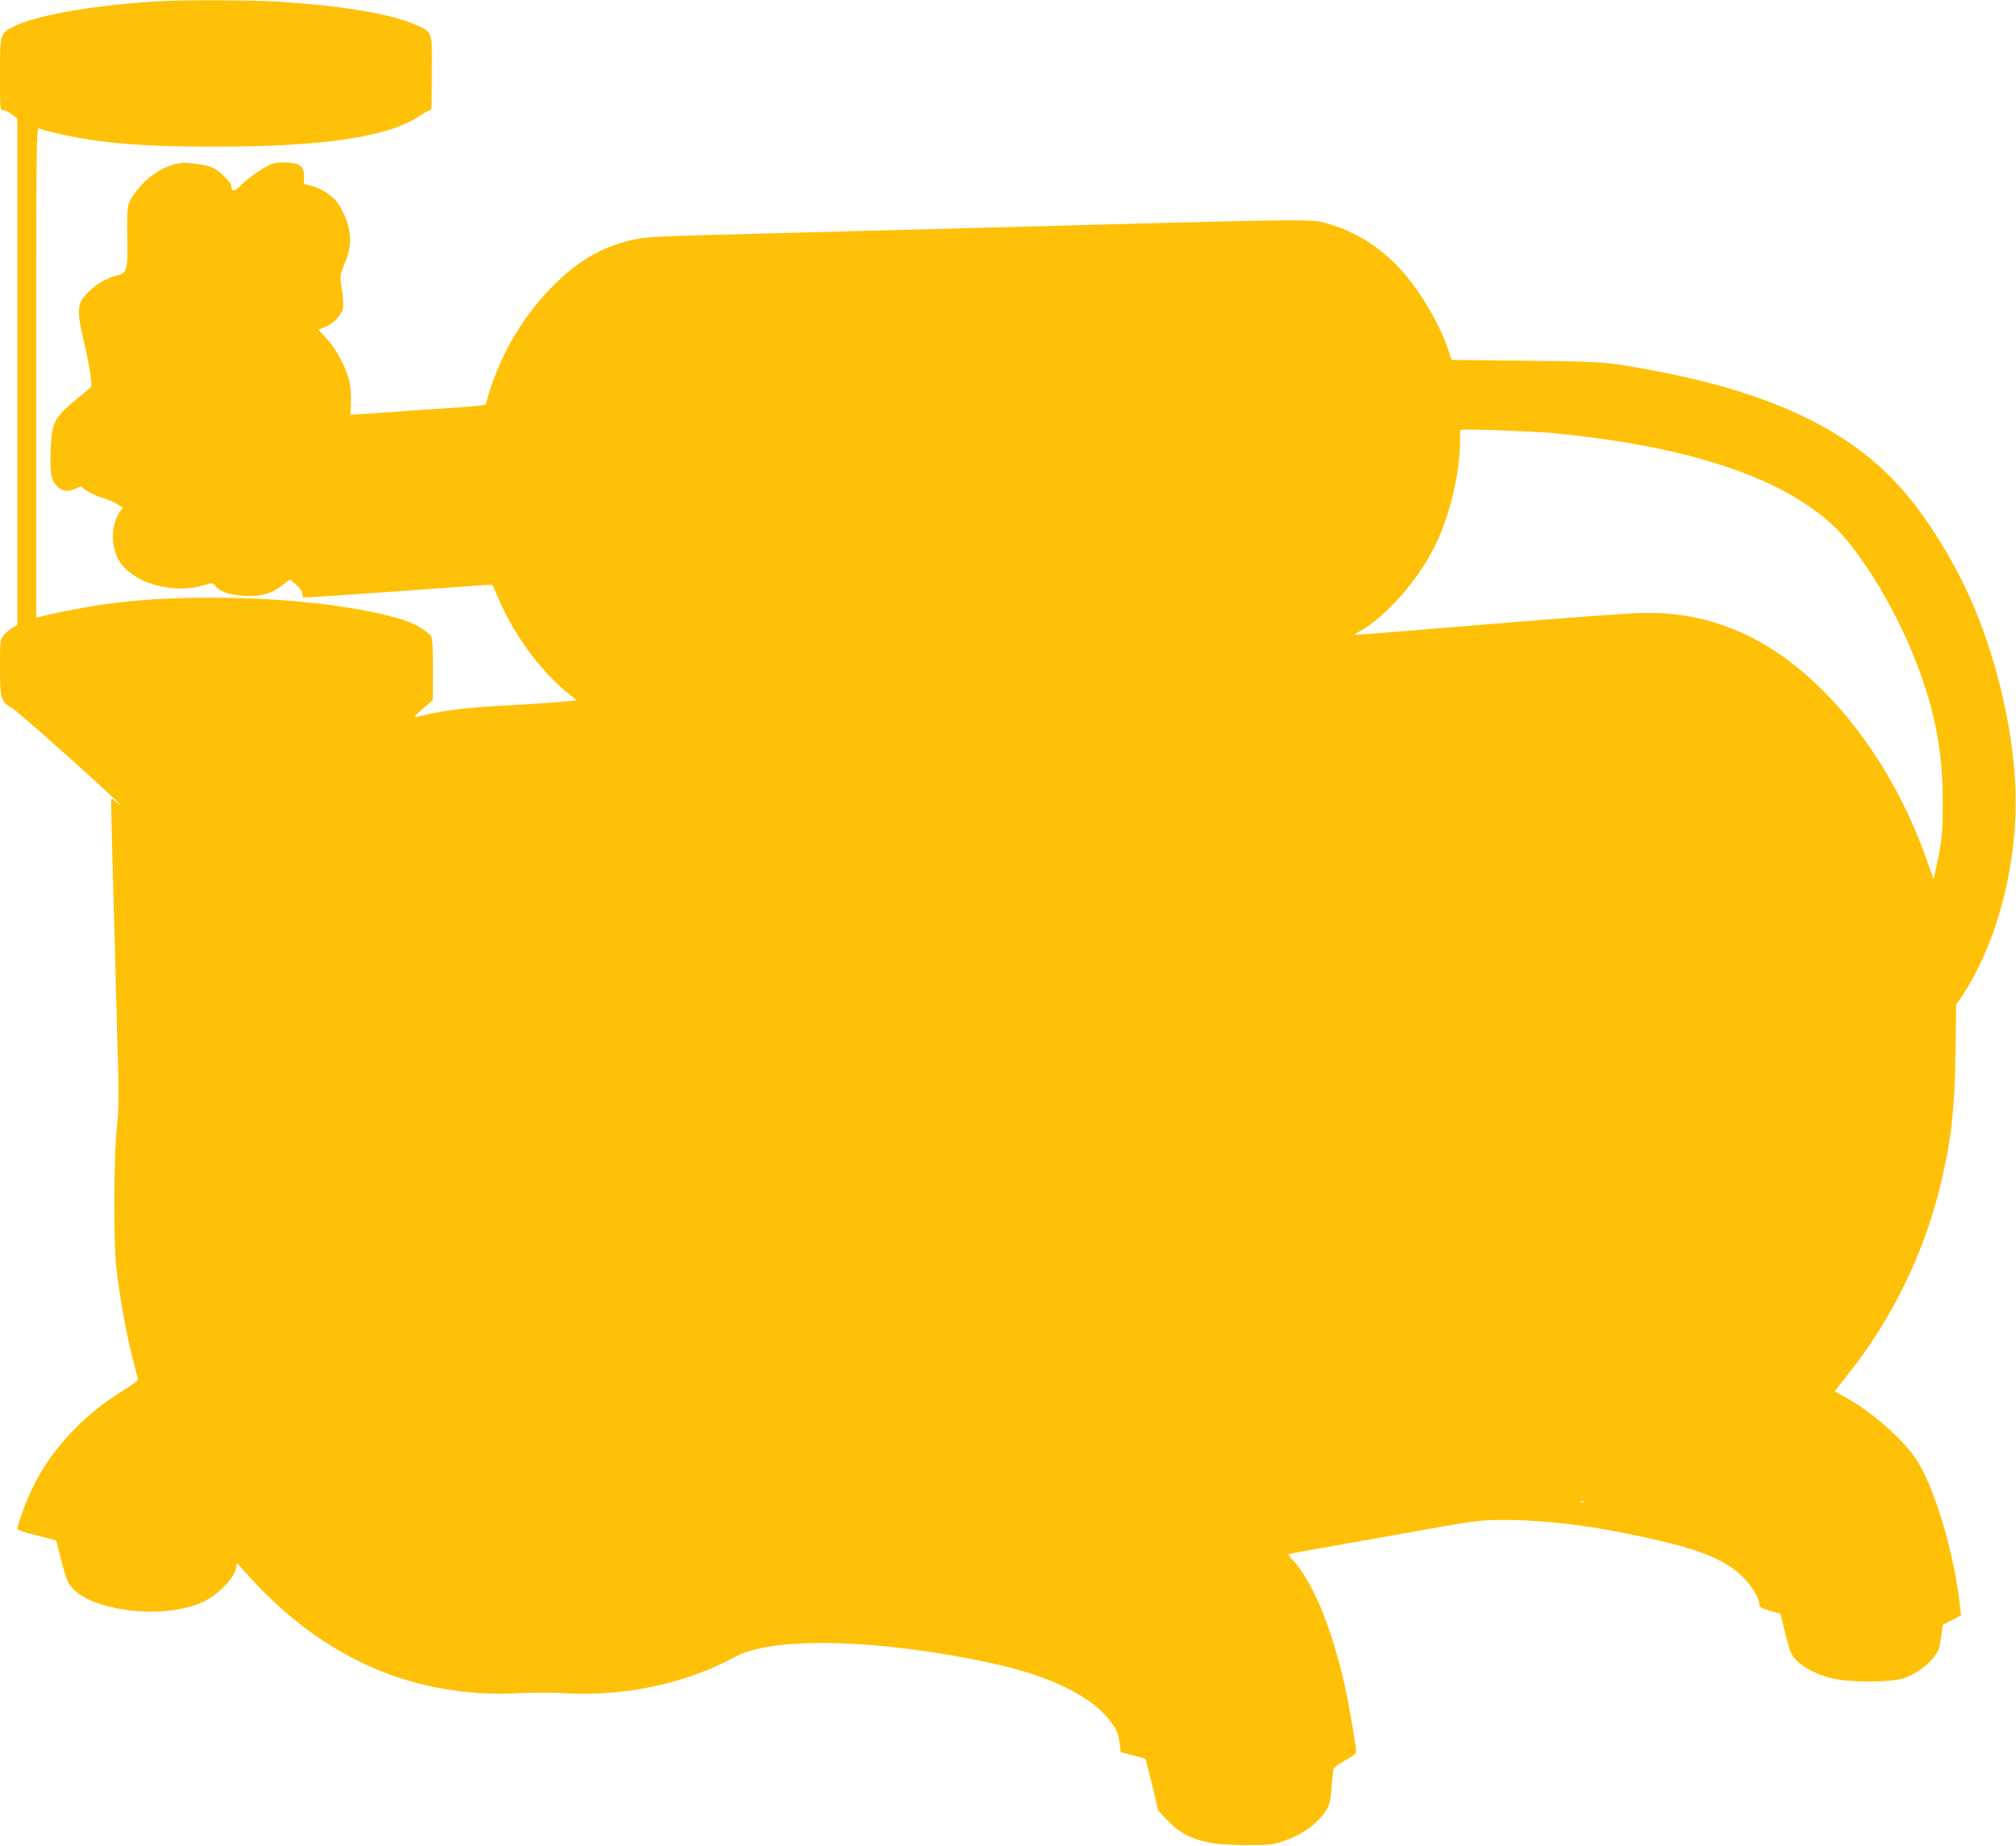
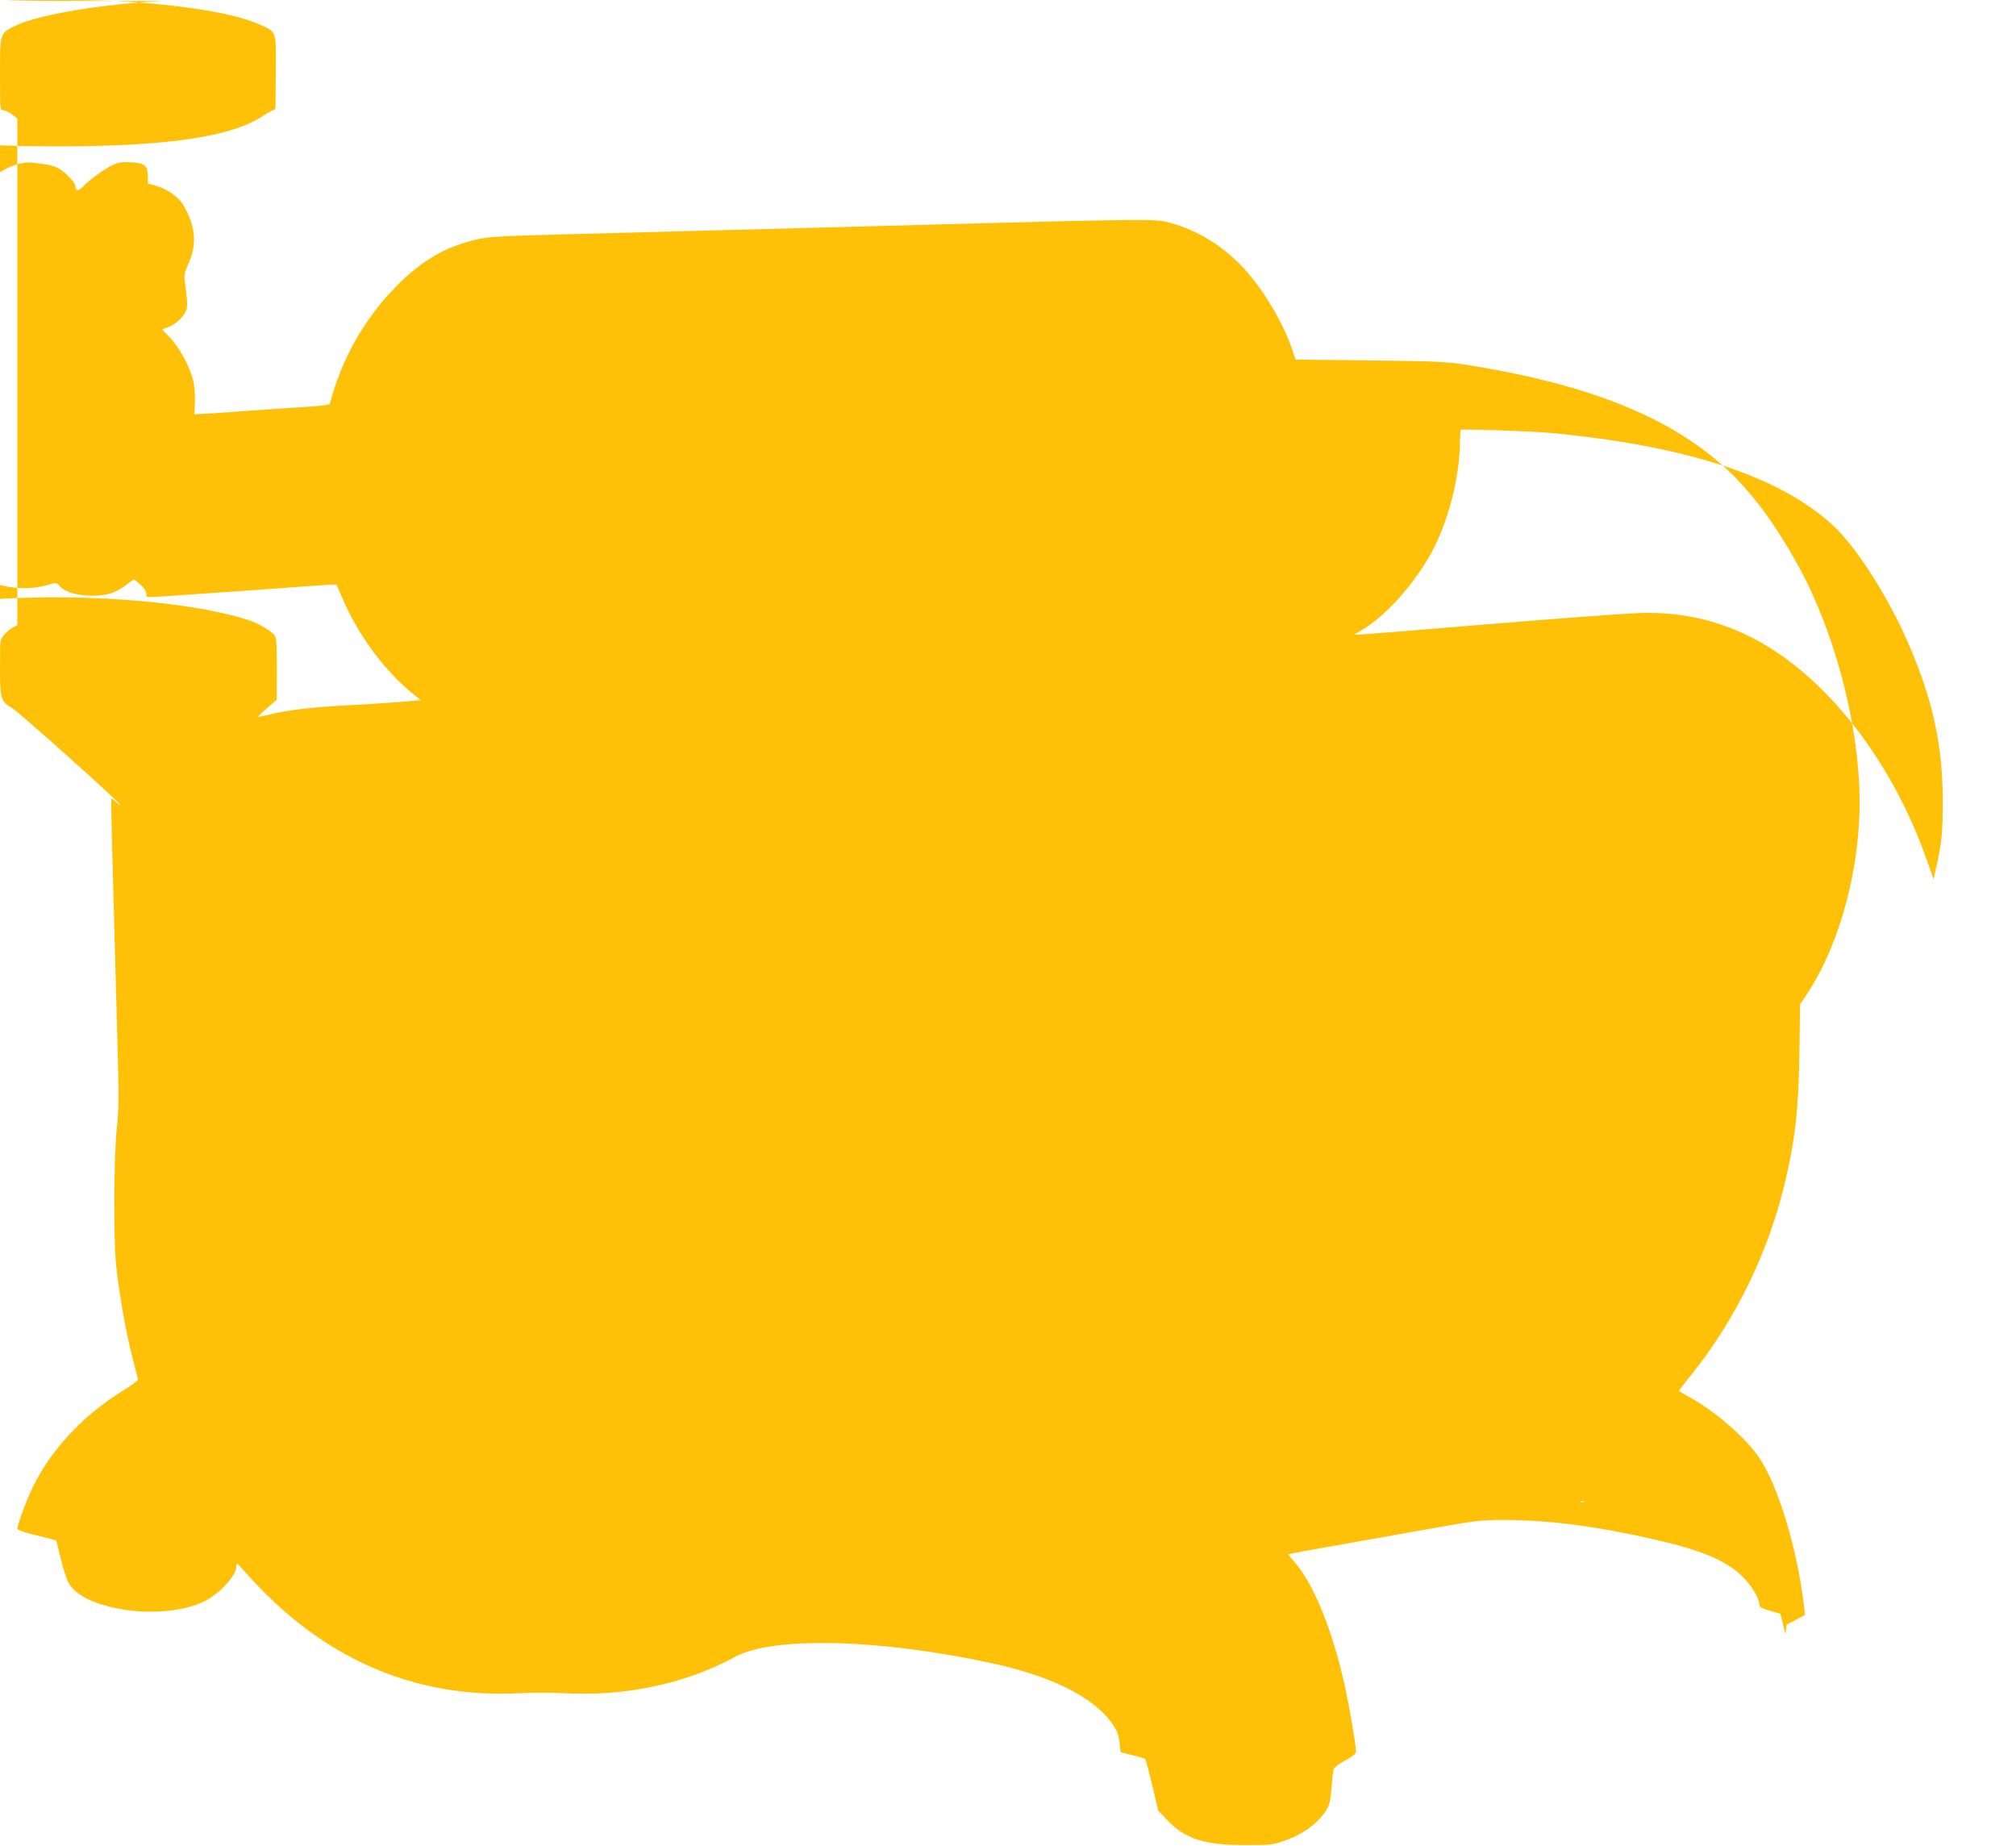
<svg xmlns="http://www.w3.org/2000/svg" version="1.0" width="1280pt" height="1172pt" viewBox="0 0 1280 1172" preserveAspectRatio="xMidYMid meet">
  <g transform="translate(0,1172) scale(0.1,-0.1)" fill="#ffc107" stroke="none">
-     <path d="M1030 11713 c-377 -18 -782 -85 -927 -154 -105 -50 -103 -44 -103 -310 0 -225 0 -229 21 -229 11 0 36 -12 55 -26 l34 -26 0 -1609 0 -1608 -29 -15 c-16 -9 -40 -29 -55 -46 -26 -31 -26 -32 -26 -206 0 -203 5 -219 79 -261 44 -26 700 -613 684 -613 -4 0 -17 10 -30 22 -13 12 -24 20 -26 17 -2 -2 0 -125 4 -274 11 -387 29 -1085 38 -1405 6 -218 4 -303 -7 -410 -20 -172 -22 -717 -4 -880 19 -176 60 -410 99 -563 19 -77 37 -145 39 -152 3 -7 -33 -36 -94 -73 -268 -165 -481 -400 -592 -653 -36 -80 -80 -205 -80 -225 0 -6 38 -21 88 -33 48 -12 103 -26 123 -31 l36 -10 28 -112 c15 -62 36 -129 46 -149 42 -83 158 -143 339 -175 192 -34 403 -13 530 51 96 49 200 162 200 218 0 30 1 29 57 -34 483 -548 1075 -807 1755 -768 73 4 190 4 260 0 390 -24 782 59 1095 230 241 132 923 114 1638 -42 414 -91 687 -240 785 -429 7 -13 16 -49 19 -79 l6 -55 75 -19 c41 -10 78 -21 82 -25 3 -4 23 -79 44 -167 l38 -160 60 -63 c113 -118 234 -156 496 -156 154 0 170 1 243 27 95 33 168 79 224 139 59 65 70 91 77 198 4 52 10 104 12 115 3 12 32 35 74 58 44 24 70 44 70 55 0 41 -43 289 -71 417 -81 367 -206 668 -332 802 -17 18 -29 34 -26 36 2 2 137 27 299 55 162 29 434 77 603 107 287 51 318 55 465 55 288 0 592 -40 967 -126 287 -66 437 -129 541 -226 62 -59 114 -142 114 -183 0 -18 12 -25 67 -41 l67 -19 32 -129 c29 -115 36 -132 71 -168 47 -48 135 -92 228 -114 106 -26 371 -25 448 0 73 24 151 78 194 134 35 46 36 51 50 146 l8 60 58 30 58 31 -6 55 c-40 355 -165 771 -286 946 -84 123 -279 293 -434 378 -38 22 -72 40 -74 42 -2 2 34 49 80 106 274 341 483 765 588 1198 70 288 92 484 97 853 l4 299 38 56 c192 286 321 716 338 1132 22 498 -139 1153 -397 1613 -123 221 -247 395 -378 531 -358 370 -898 598 -1721 728 -131 20 -191 23 -614 28 l-469 5 -22 65 c-57 170 -184 382 -309 517 -128 138 -290 238 -461 285 -110 29 -41 30 -2340 -32 -378 -10 -844 -22 -1520 -40 -452 -12 -495 -15 -604 -47 -176 -50 -320 -142 -468 -297 -197 -206 -334 -451 -408 -732 -2 -7 -77 -15 -207 -23 -111 -7 -252 -16 -313 -21 -60 -5 -162 -12 -225 -16 l-115 -6 3 69 c2 39 -1 97 -7 129 -15 84 -82 213 -146 283 l-55 58 45 17 c48 19 101 72 111 112 6 24 3 75 -12 175 -5 38 -1 57 26 120 53 120 42 234 -35 365 -30 52 -105 104 -177 124 l-48 13 0 47 c0 66 -22 83 -108 88 -51 3 -78 -1 -112 -16 -48 -21 -150 -94 -189 -136 -30 -32 -51 -33 -51 -2 0 15 -18 40 -53 73 -56 53 -83 63 -217 78 -99 12 -232 -54 -316 -156 -78 -95 -79 -100 -76 -308 4 -220 0 -234 -65 -250 -65 -17 -118 -46 -170 -94 -86 -79 -90 -119 -38 -335 18 -79 37 -174 40 -210 l6 -67 -102 -85 c-136 -113 -152 -145 -157 -318 -5 -146 1 -182 34 -221 34 -40 74 -48 124 -23 22 11 40 16 40 11 0 -13 81 -56 130 -69 25 -7 64 -23 88 -37 l42 -25 -18 -26 c-51 -75 -60 -191 -21 -282 69 -161 338 -250 558 -184 52 15 52 15 72 -10 28 -35 110 -60 204 -60 93 -1 153 18 221 71 l45 34 39 -33 c21 -18 39 -42 39 -54 1 -11 3 -23 5 -25 3 -3 51 -1 108 3 426 29 722 50 892 63 110 8 201 14 202 12 2 -1 19 -41 39 -87 101 -238 275 -471 459 -616 l39 -31 -139 -12 c-76 -6 -227 -16 -334 -21 -212 -11 -382 -31 -490 -59 -39 -10 -70 -15 -69 -12 0 3 27 29 59 56 l58 50 1 195 c0 139 -3 200 -12 211 -27 35 -105 81 -177 103 -446 141 -1334 185 -1928 95 -119 -18 -317 -57 -380 -75 l-22 -6 0 1557 c0 1479 1 1557 17 1550 52 -21 225 -58 343 -75 218 -30 423 -41 780 -41 681 0 1093 61 1289 192 32 21 64 39 70 39 6 0 11 8 11 18 1 9 1 115 2 234 2 251 5 242 -97 288 -158 72 -467 124 -890 150 -146 9 -565 11 -725 3z m8820 -2742 c853 -81 1445 -273 1782 -581 153 -139 357 -458 489 -765 153 -356 214 -642 214 -995 0 -199 -6 -254 -42 -419 l-16 -74 -43 122 c-239 680 -698 1238 -1191 1451 -196 84 -382 121 -602 119 -75 0 -510 -32 -968 -70 -457 -38 -842 -69 -855 -69 -21 1 -21 2 7 17 148 80 329 272 449 478 116 200 196 502 196 743 0 32 2 61 4 63 7 7 447 -8 576 -20z m207 -6787 c-3 -3 -12 -4 -19 -1 -8 3 -5 6 6 6 11 1 17 -2 13 -5z" />
+     <path d="M1030 11713 c-377 -18 -782 -85 -927 -154 -105 -50 -103 -44 -103 -310 0 -225 0 -229 21 -229 11 0 36 -12 55 -26 l34 -26 0 -1609 0 -1608 -29 -15 c-16 -9 -40 -29 -55 -46 -26 -31 -26 -32 -26 -206 0 -203 5 -219 79 -261 44 -26 700 -613 684 -613 -4 0 -17 10 -30 22 -13 12 -24 20 -26 17 -2 -2 0 -125 4 -274 11 -387 29 -1085 38 -1405 6 -218 4 -303 -7 -410 -20 -172 -22 -717 -4 -880 19 -176 60 -410 99 -563 19 -77 37 -145 39 -152 3 -7 -33 -36 -94 -73 -268 -165 -481 -400 -592 -653 -36 -80 -80 -205 -80 -225 0 -6 38 -21 88 -33 48 -12 103 -26 123 -31 l36 -10 28 -112 c15 -62 36 -129 46 -149 42 -83 158 -143 339 -175 192 -34 403 -13 530 51 96 49 200 162 200 218 0 30 1 29 57 -34 483 -548 1075 -807 1755 -768 73 4 190 4 260 0 390 -24 782 59 1095 230 241 132 923 114 1638 -42 414 -91 687 -240 785 -429 7 -13 16 -49 19 -79 l6 -55 75 -19 c41 -10 78 -21 82 -25 3 -4 23 -79 44 -167 l38 -160 60 -63 c113 -118 234 -156 496 -156 154 0 170 1 243 27 95 33 168 79 224 139 59 65 70 91 77 198 4 52 10 104 12 115 3 12 32 35 74 58 44 24 70 44 70 55 0 41 -43 289 -71 417 -81 367 -206 668 -332 802 -17 18 -29 34 -26 36 2 2 137 27 299 55 162 29 434 77 603 107 287 51 318 55 465 55 288 0 592 -40 967 -126 287 -66 437 -129 541 -226 62 -59 114 -142 114 -183 0 -18 12 -25 67 -41 l67 -19 32 -129 l8 60 58 30 58 31 -6 55 c-40 355 -165 771 -286 946 -84 123 -279 293 -434 378 -38 22 -72 40 -74 42 -2 2 34 49 80 106 274 341 483 765 588 1198 70 288 92 484 97 853 l4 299 38 56 c192 286 321 716 338 1132 22 498 -139 1153 -397 1613 -123 221 -247 395 -378 531 -358 370 -898 598 -1721 728 -131 20 -191 23 -614 28 l-469 5 -22 65 c-57 170 -184 382 -309 517 -128 138 -290 238 -461 285 -110 29 -41 30 -2340 -32 -378 -10 -844 -22 -1520 -40 -452 -12 -495 -15 -604 -47 -176 -50 -320 -142 -468 -297 -197 -206 -334 -451 -408 -732 -2 -7 -77 -15 -207 -23 -111 -7 -252 -16 -313 -21 -60 -5 -162 -12 -225 -16 l-115 -6 3 69 c2 39 -1 97 -7 129 -15 84 -82 213 -146 283 l-55 58 45 17 c48 19 101 72 111 112 6 24 3 75 -12 175 -5 38 -1 57 26 120 53 120 42 234 -35 365 -30 52 -105 104 -177 124 l-48 13 0 47 c0 66 -22 83 -108 88 -51 3 -78 -1 -112 -16 -48 -21 -150 -94 -189 -136 -30 -32 -51 -33 -51 -2 0 15 -18 40 -53 73 -56 53 -83 63 -217 78 -99 12 -232 -54 -316 -156 -78 -95 -79 -100 -76 -308 4 -220 0 -234 -65 -250 -65 -17 -118 -46 -170 -94 -86 -79 -90 -119 -38 -335 18 -79 37 -174 40 -210 l6 -67 -102 -85 c-136 -113 -152 -145 -157 -318 -5 -146 1 -182 34 -221 34 -40 74 -48 124 -23 22 11 40 16 40 11 0 -13 81 -56 130 -69 25 -7 64 -23 88 -37 l42 -25 -18 -26 c-51 -75 -60 -191 -21 -282 69 -161 338 -250 558 -184 52 15 52 15 72 -10 28 -35 110 -60 204 -60 93 -1 153 18 221 71 l45 34 39 -33 c21 -18 39 -42 39 -54 1 -11 3 -23 5 -25 3 -3 51 -1 108 3 426 29 722 50 892 63 110 8 201 14 202 12 2 -1 19 -41 39 -87 101 -238 275 -471 459 -616 l39 -31 -139 -12 c-76 -6 -227 -16 -334 -21 -212 -11 -382 -31 -490 -59 -39 -10 -70 -15 -69 -12 0 3 27 29 59 56 l58 50 1 195 c0 139 -3 200 -12 211 -27 35 -105 81 -177 103 -446 141 -1334 185 -1928 95 -119 -18 -317 -57 -380 -75 l-22 -6 0 1557 c0 1479 1 1557 17 1550 52 -21 225 -58 343 -75 218 -30 423 -41 780 -41 681 0 1093 61 1289 192 32 21 64 39 70 39 6 0 11 8 11 18 1 9 1 115 2 234 2 251 5 242 -97 288 -158 72 -467 124 -890 150 -146 9 -565 11 -725 3z m8820 -2742 c853 -81 1445 -273 1782 -581 153 -139 357 -458 489 -765 153 -356 214 -642 214 -995 0 -199 -6 -254 -42 -419 l-16 -74 -43 122 c-239 680 -698 1238 -1191 1451 -196 84 -382 121 -602 119 -75 0 -510 -32 -968 -70 -457 -38 -842 -69 -855 -69 -21 1 -21 2 7 17 148 80 329 272 449 478 116 200 196 502 196 743 0 32 2 61 4 63 7 7 447 -8 576 -20z m207 -6787 c-3 -3 -12 -4 -19 -1 -8 3 -5 6 6 6 11 1 17 -2 13 -5z" />
  </g>
</svg>